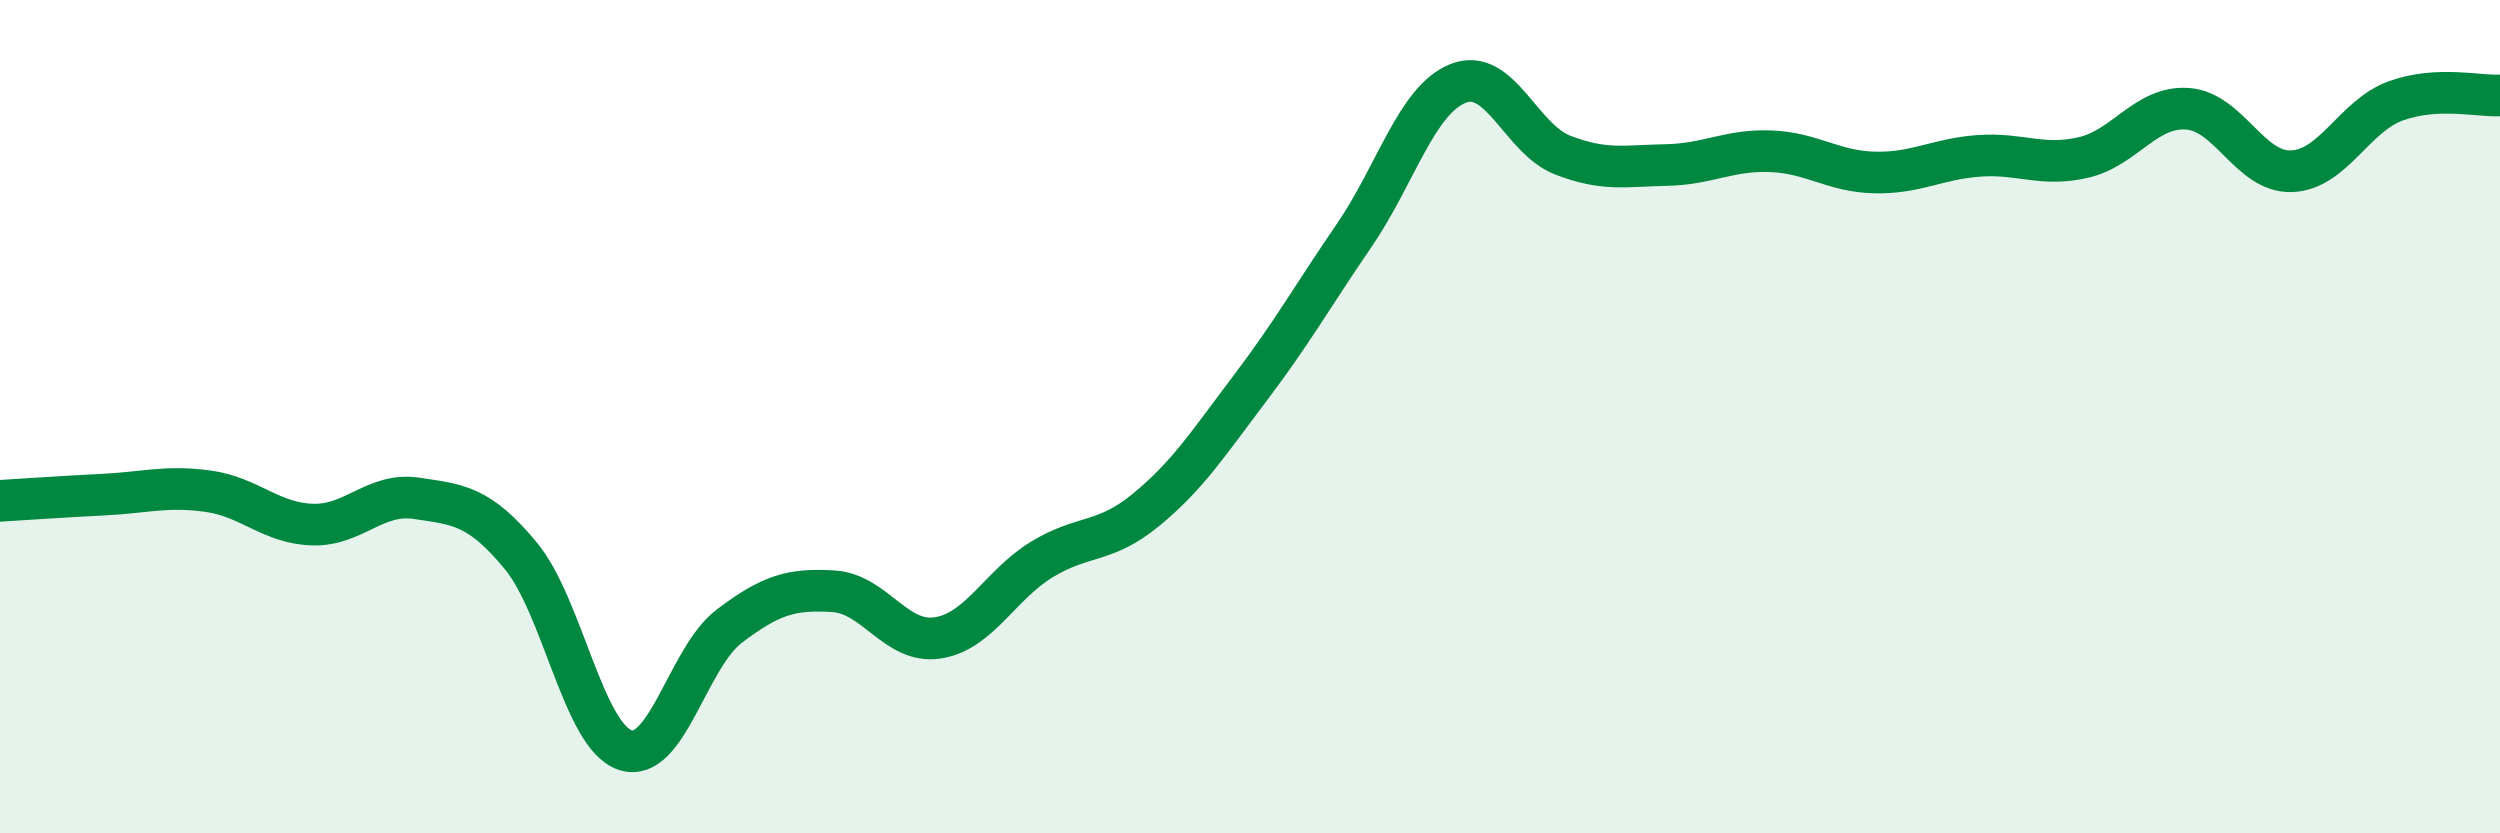
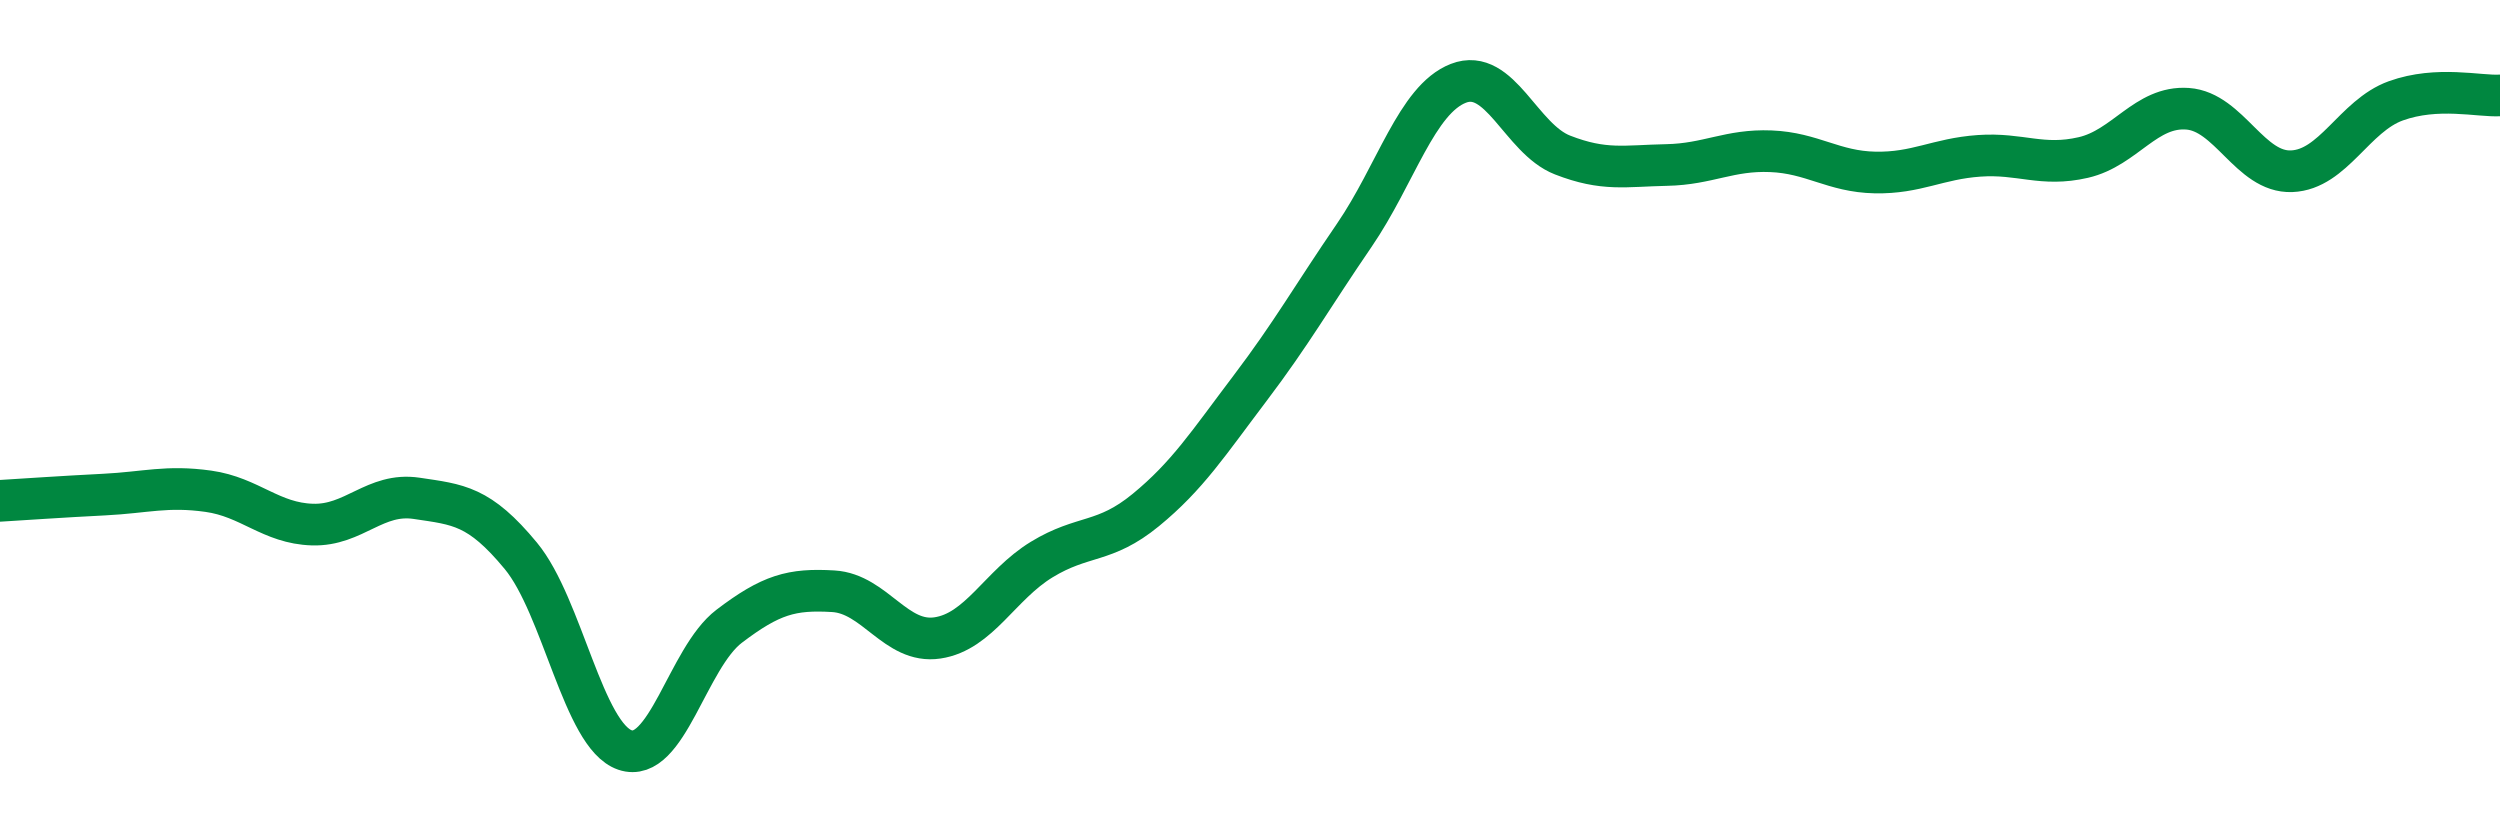
<svg xmlns="http://www.w3.org/2000/svg" width="60" height="20" viewBox="0 0 60 20">
-   <path d="M 0,12.02 C 0.5,11.99 1.5,11.92 2.5,11.87 C 3.5,11.82 4,11.65 5,11.79 C 6,11.93 6.5,12.56 7.5,12.59 C 8.5,12.62 9,11.81 10,11.96 C 11,12.11 11.5,12.13 12.5,13.34 C 13.5,14.55 14,17.66 15,18 C 16,18.34 16.5,15.79 17.5,15.03 C 18.5,14.27 19,14.13 20,14.19 C 21,14.25 21.5,15.46 22.5,15.31 C 23.5,15.16 24,14.04 25,13.43 C 26,12.82 26.5,13.06 27.5,12.24 C 28.5,11.42 29,10.64 30,9.32 C 31,8 31.5,7.11 32.5,5.65 C 33.5,4.19 34,2.39 35,2 C 36,1.61 36.5,3.33 37.5,3.72 C 38.5,4.11 39,3.98 40,3.96 C 41,3.94 41.5,3.59 42.5,3.63 C 43.5,3.67 44,4.12 45,4.14 C 46,4.16 46.5,3.81 47.5,3.74 C 48.5,3.67 49,4.01 50,3.78 C 51,3.55 51.5,2.54 52.5,2.61 C 53.5,2.68 54,4.15 55,4.11 C 56,4.07 56.5,2.78 57.5,2.42 C 58.5,2.06 59.5,2.32 60,2.29L60 20L0 20Z" fill="#008740" opacity="0.1" stroke-linecap="round" stroke-linejoin="round" />
  <path d="M 0,12.02 C 0.5,11.99 1.5,11.92 2.5,11.87 C 3.5,11.82 4,11.65 5,11.79 C 6,11.93 6.5,12.56 7.5,12.59 C 8.5,12.62 9,11.81 10,11.96 C 11,12.11 11.5,12.13 12.5,13.34 C 13.5,14.55 14,17.66 15,18 C 16,18.34 16.5,15.79 17.5,15.03 C 18.5,14.27 19,14.13 20,14.19 C 21,14.25 21.5,15.46 22.5,15.31 C 23.5,15.16 24,14.04 25,13.43 C 26,12.82 26.5,13.06 27.5,12.24 C 28.5,11.42 29,10.64 30,9.32 C 31,8 31.5,7.11 32.5,5.65 C 33.5,4.19 34,2.39 35,2 C 36,1.61 36.5,3.33 37.5,3.72 C 38.5,4.11 39,3.98 40,3.96 C 41,3.94 41.5,3.59 42.5,3.63 C 43.5,3.67 44,4.12 45,4.14 C 46,4.16 46.5,3.81 47.5,3.74 C 48.5,3.67 49,4.01 50,3.78 C 51,3.55 51.5,2.54 52.5,2.61 C 53.5,2.68 54,4.15 55,4.11 C 56,4.07 56.5,2.78 57.5,2.42 C 58.5,2.06 59.5,2.32 60,2.29" stroke="#008740" stroke-width="1" fill="none" stroke-linecap="round" stroke-linejoin="round" />
</svg>